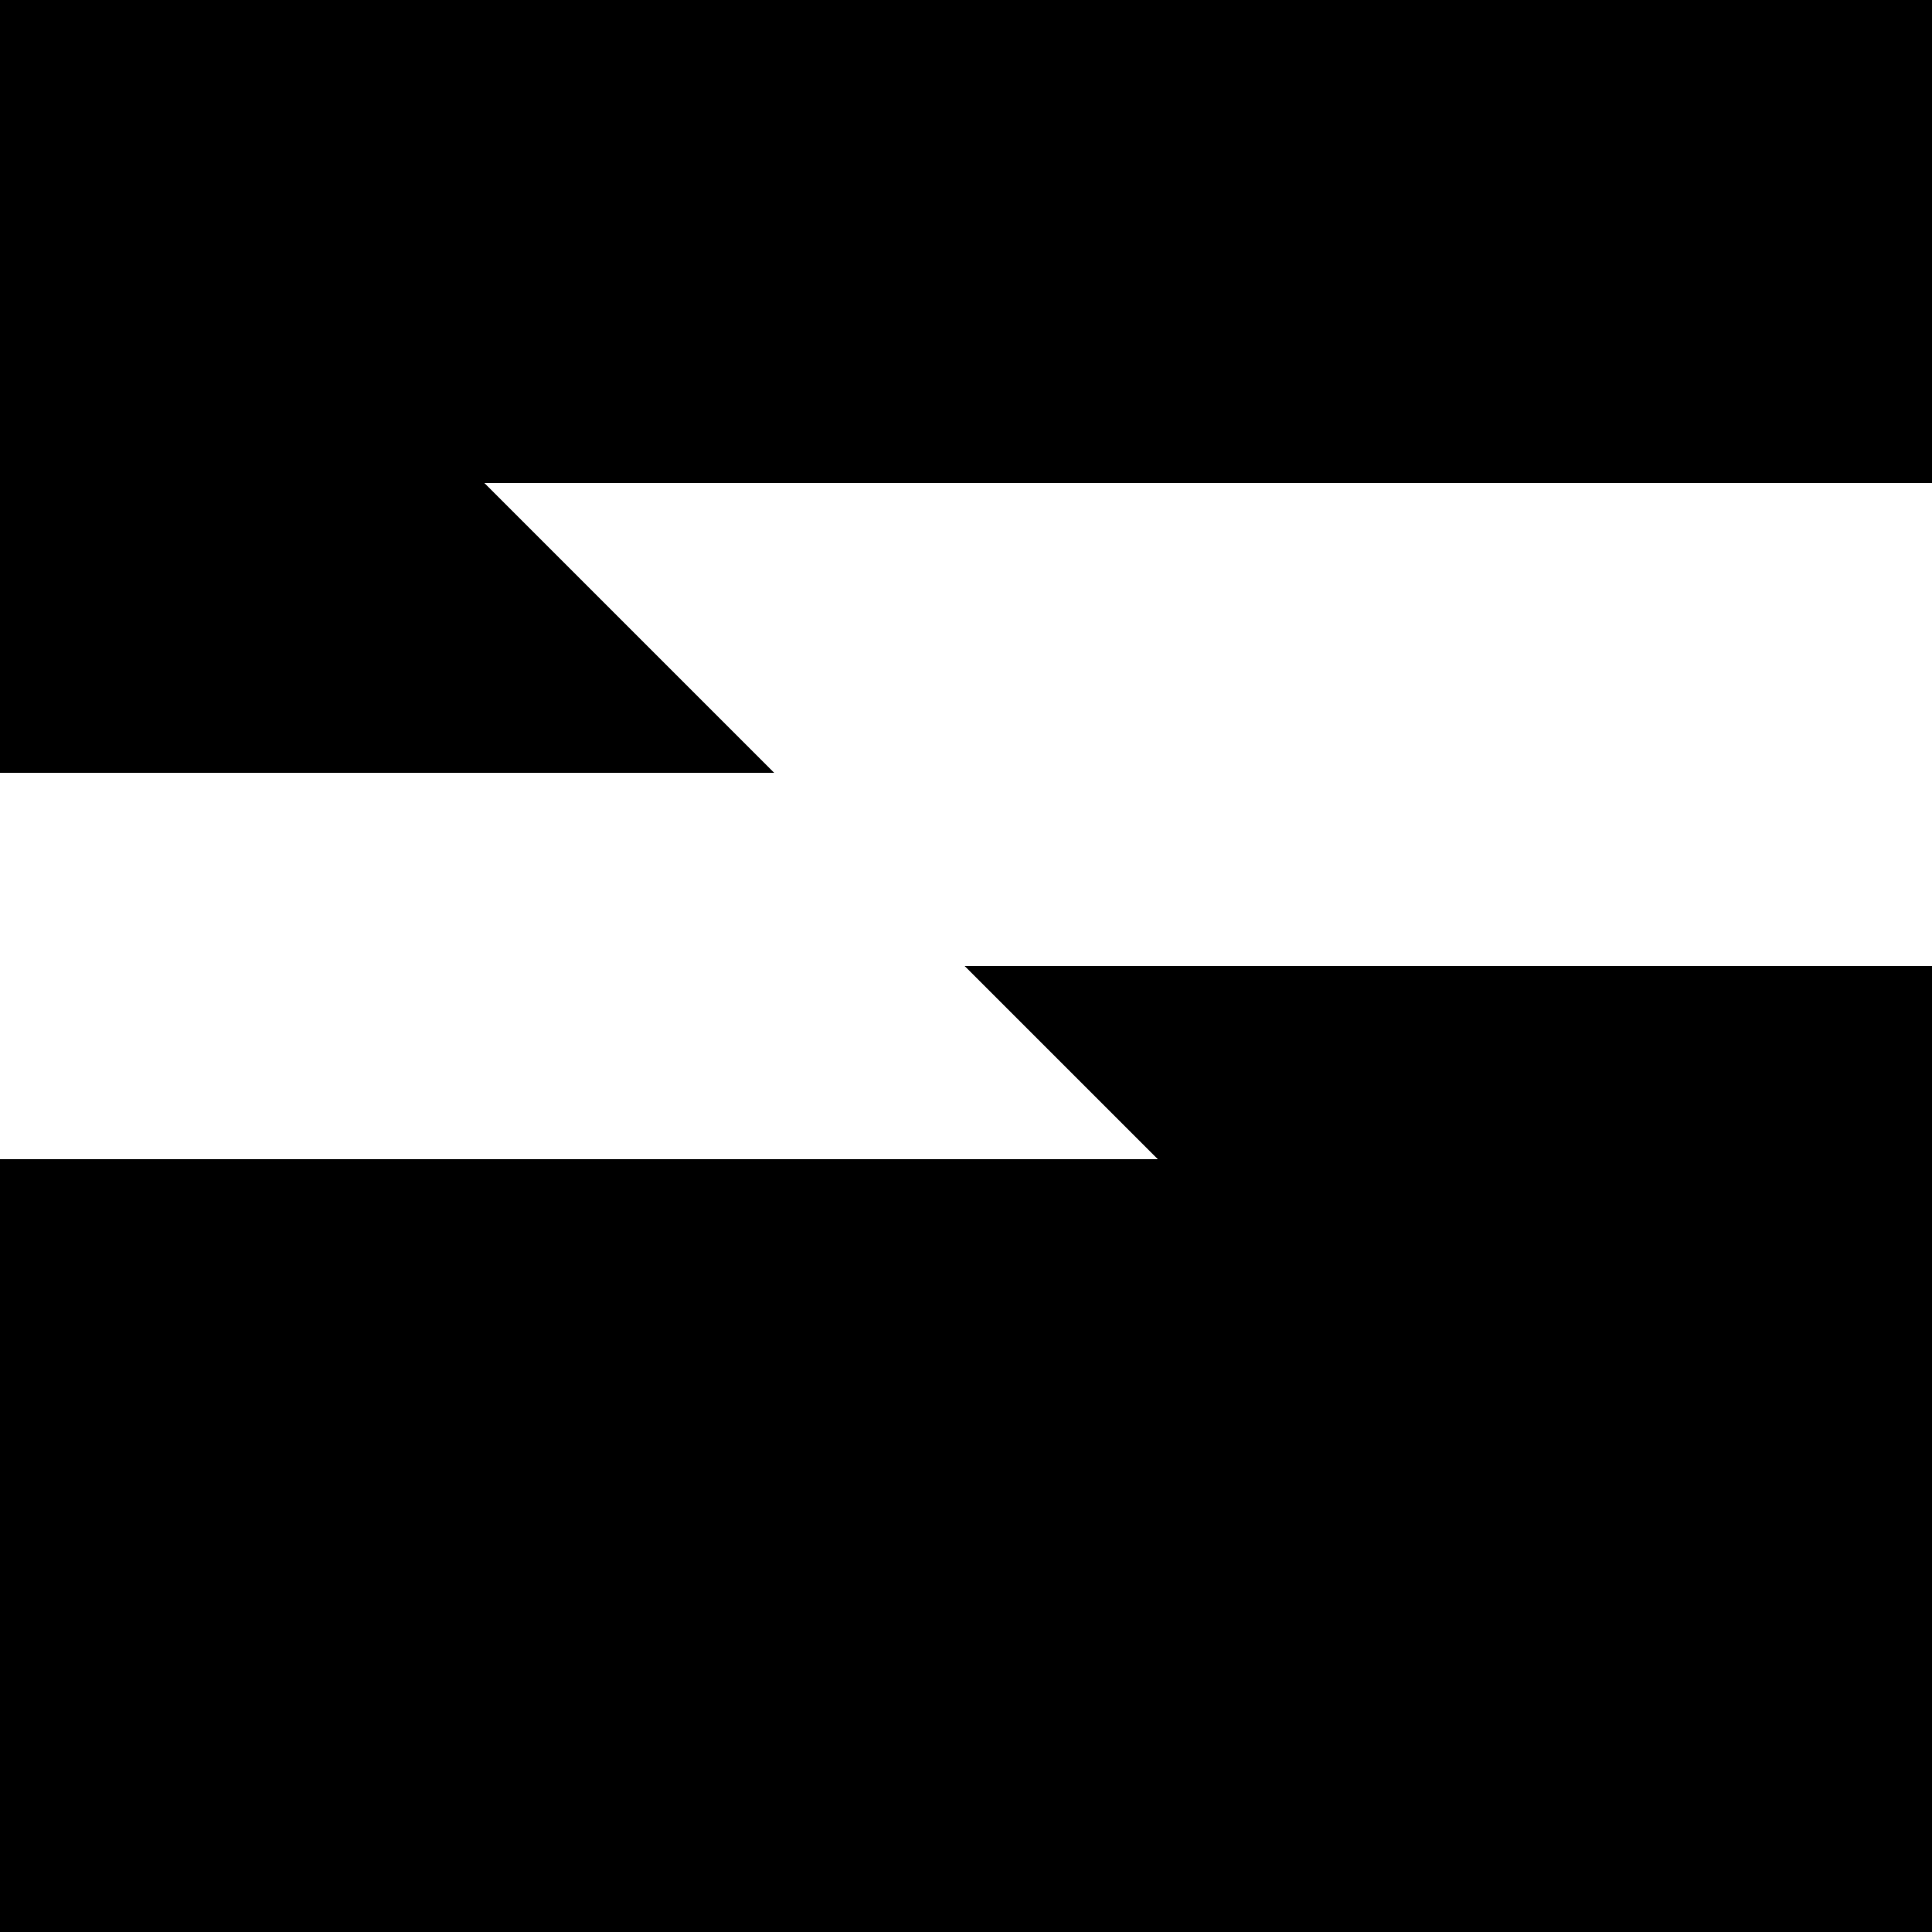
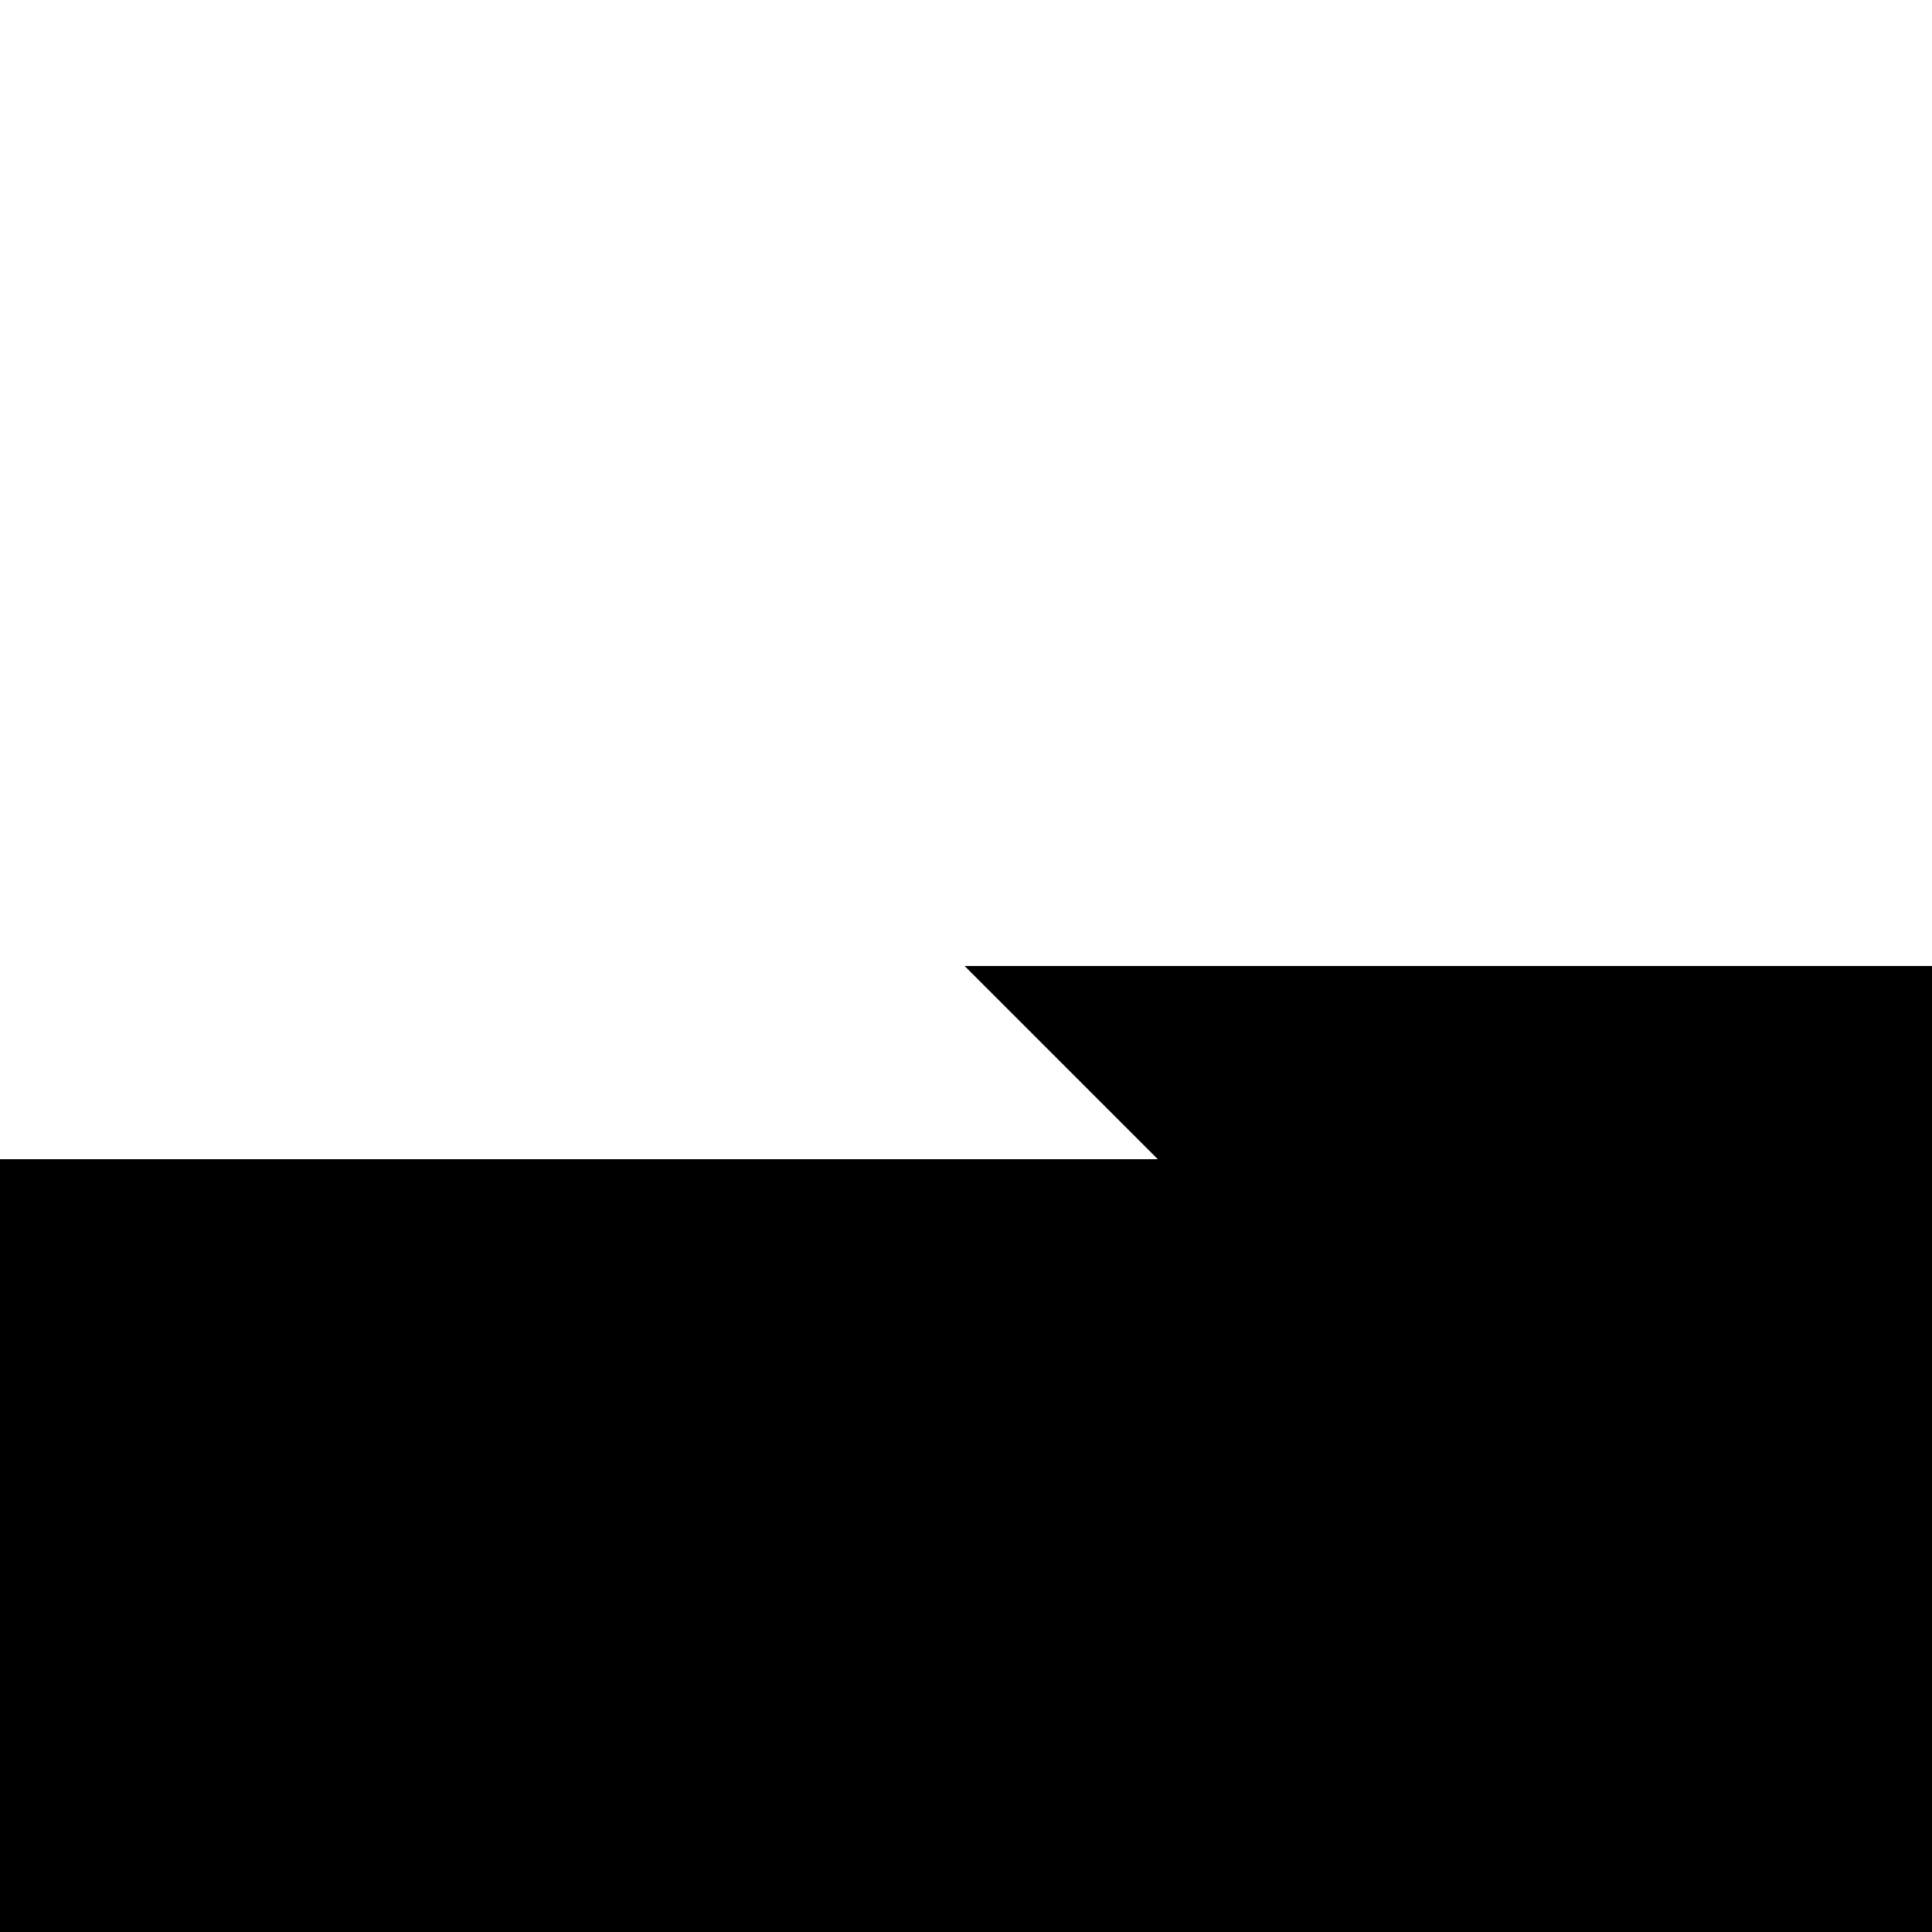
<svg xmlns="http://www.w3.org/2000/svg" version="1.0" width="700pt" height="700pt" viewBox="0 0 700 700" preserveAspectRatio="xMidYMid meet">
  <g transform="translate(0,700) scale(0.1,-0.1)" fill="#000000" stroke="none">
-     <path d="M0 5600 l0 -1400 1402 0 1403 0 -525 525 -525 525 2623 0 2622 0 0 875 0 875 -3500 0 -3500 0 0 -1400z" />
    <path d="M3845 3150 l350 -350 -2098 0 -2097 0 0 -1400 0 -1400 3500 0 3500 0 0 1750 0 1750 -1752 0 -1753 0 350 -350z" />
  </g>
</svg>